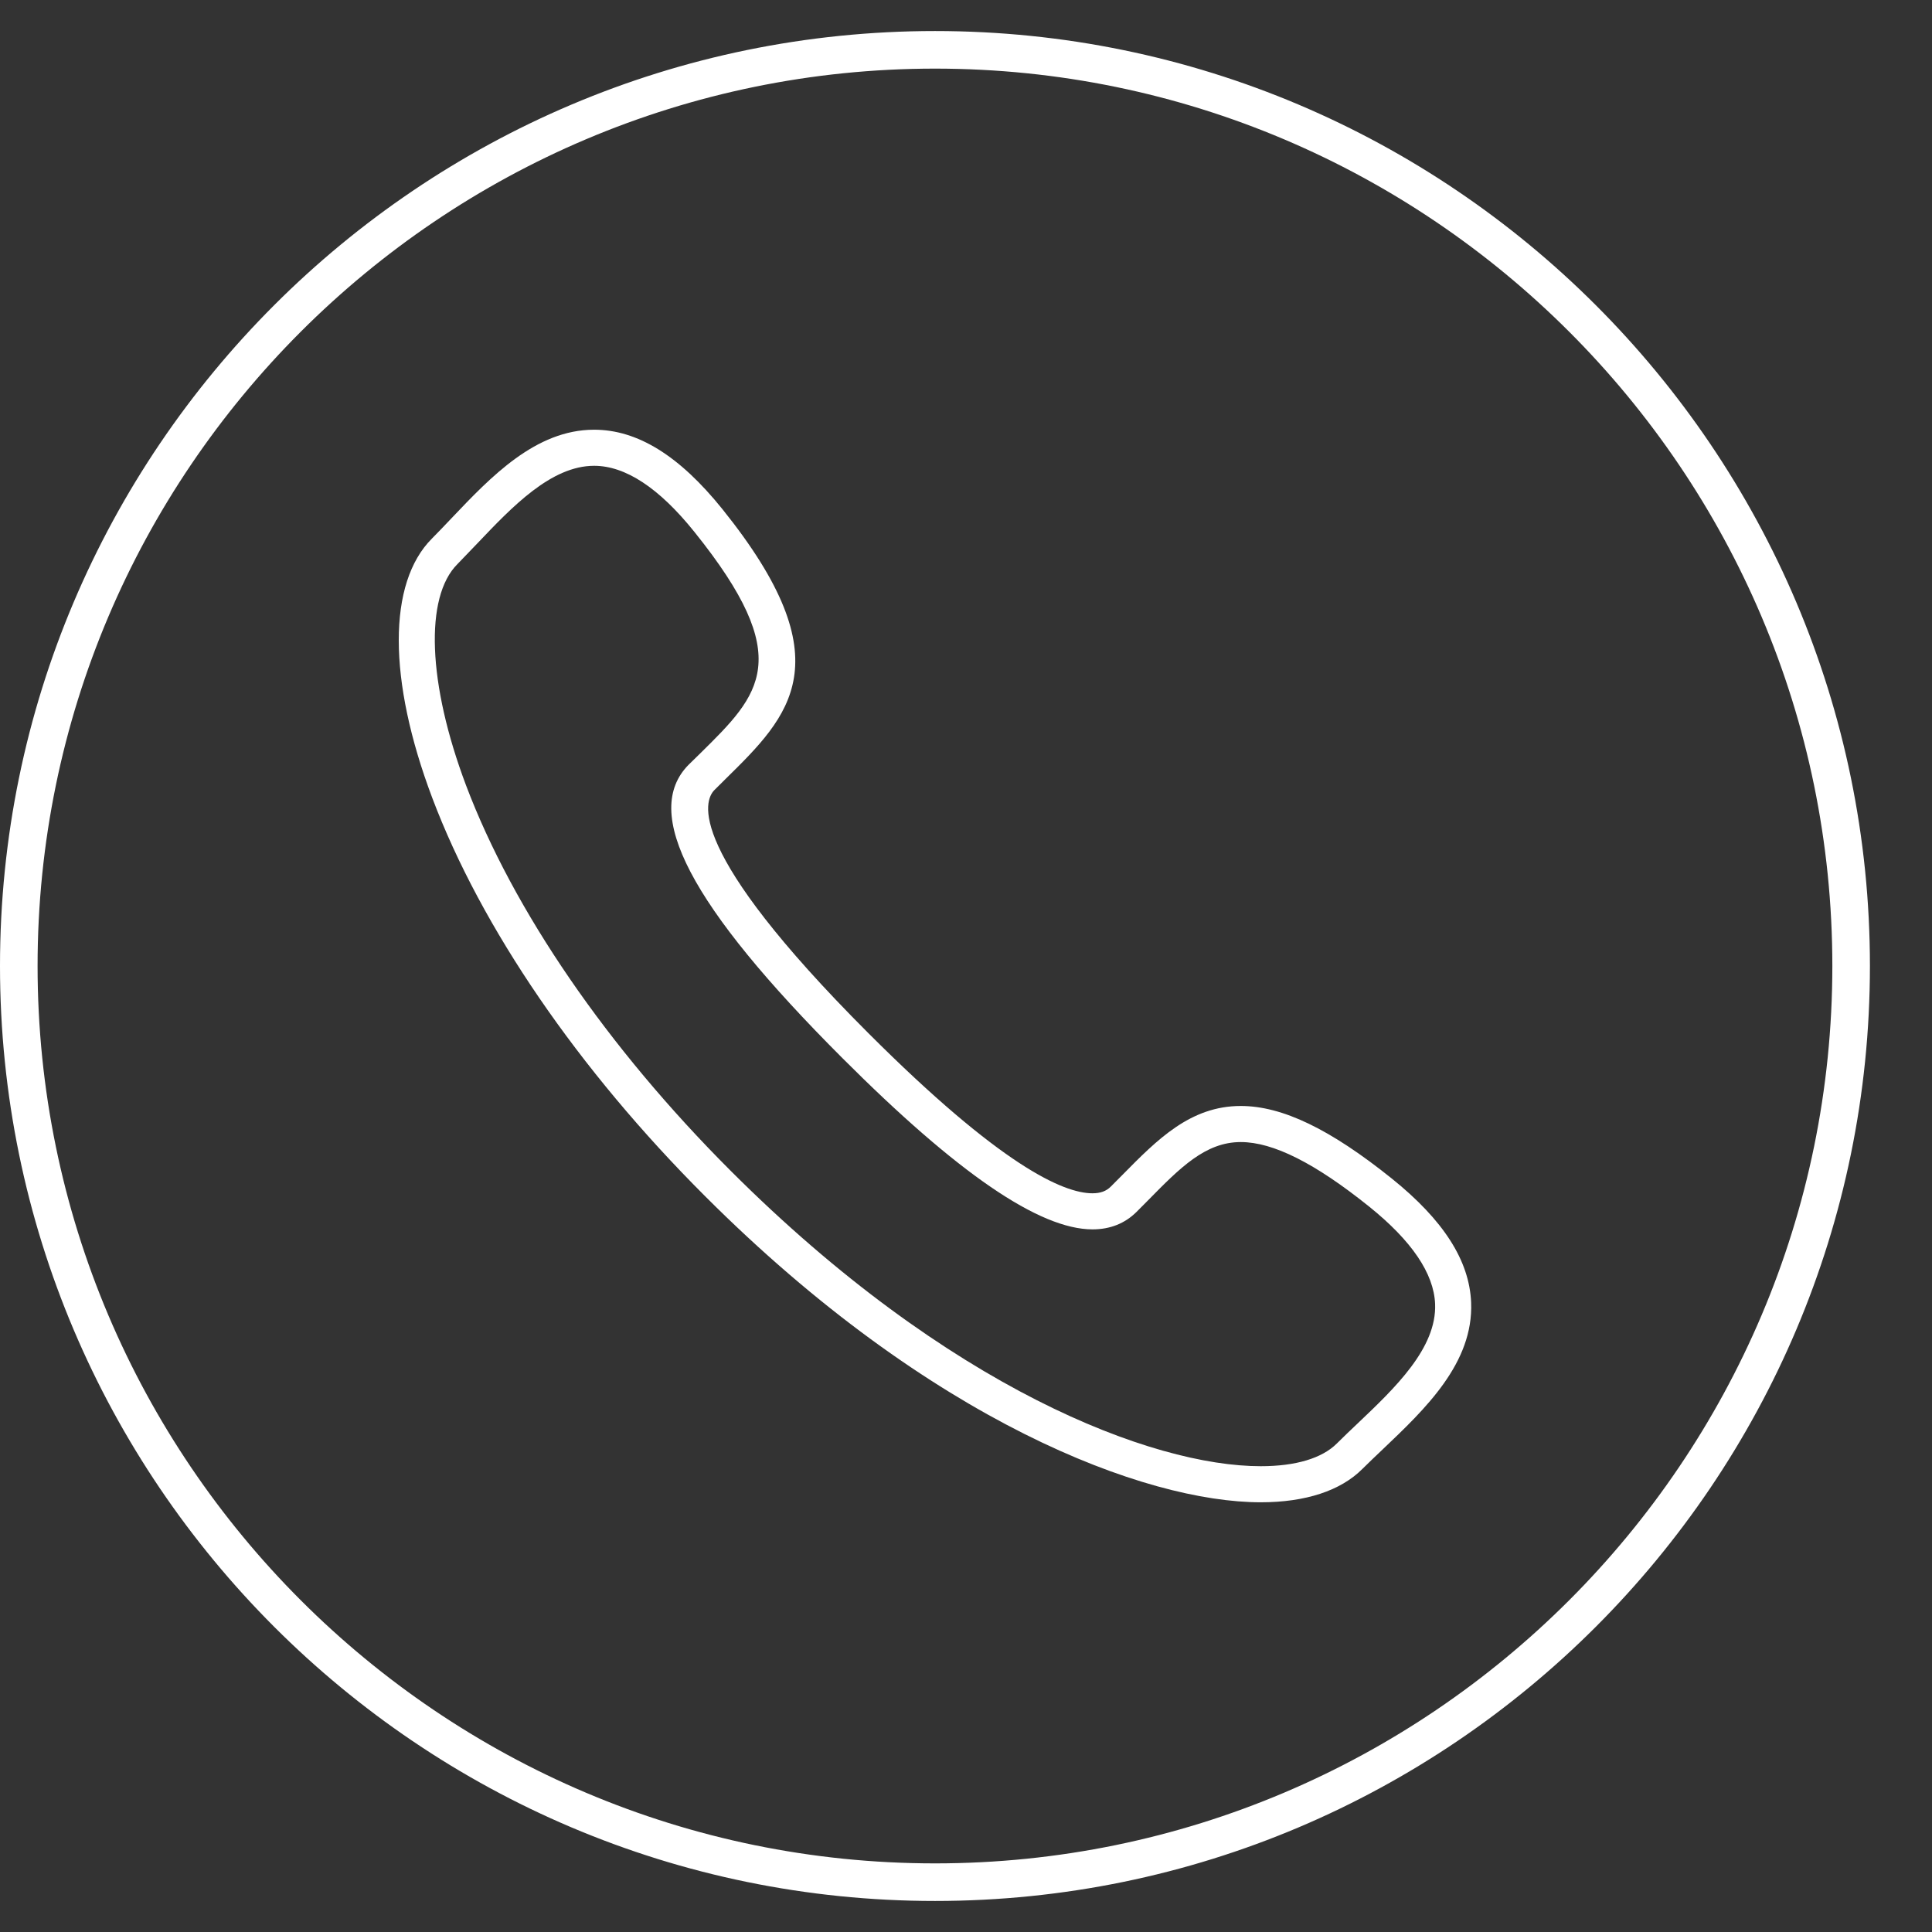
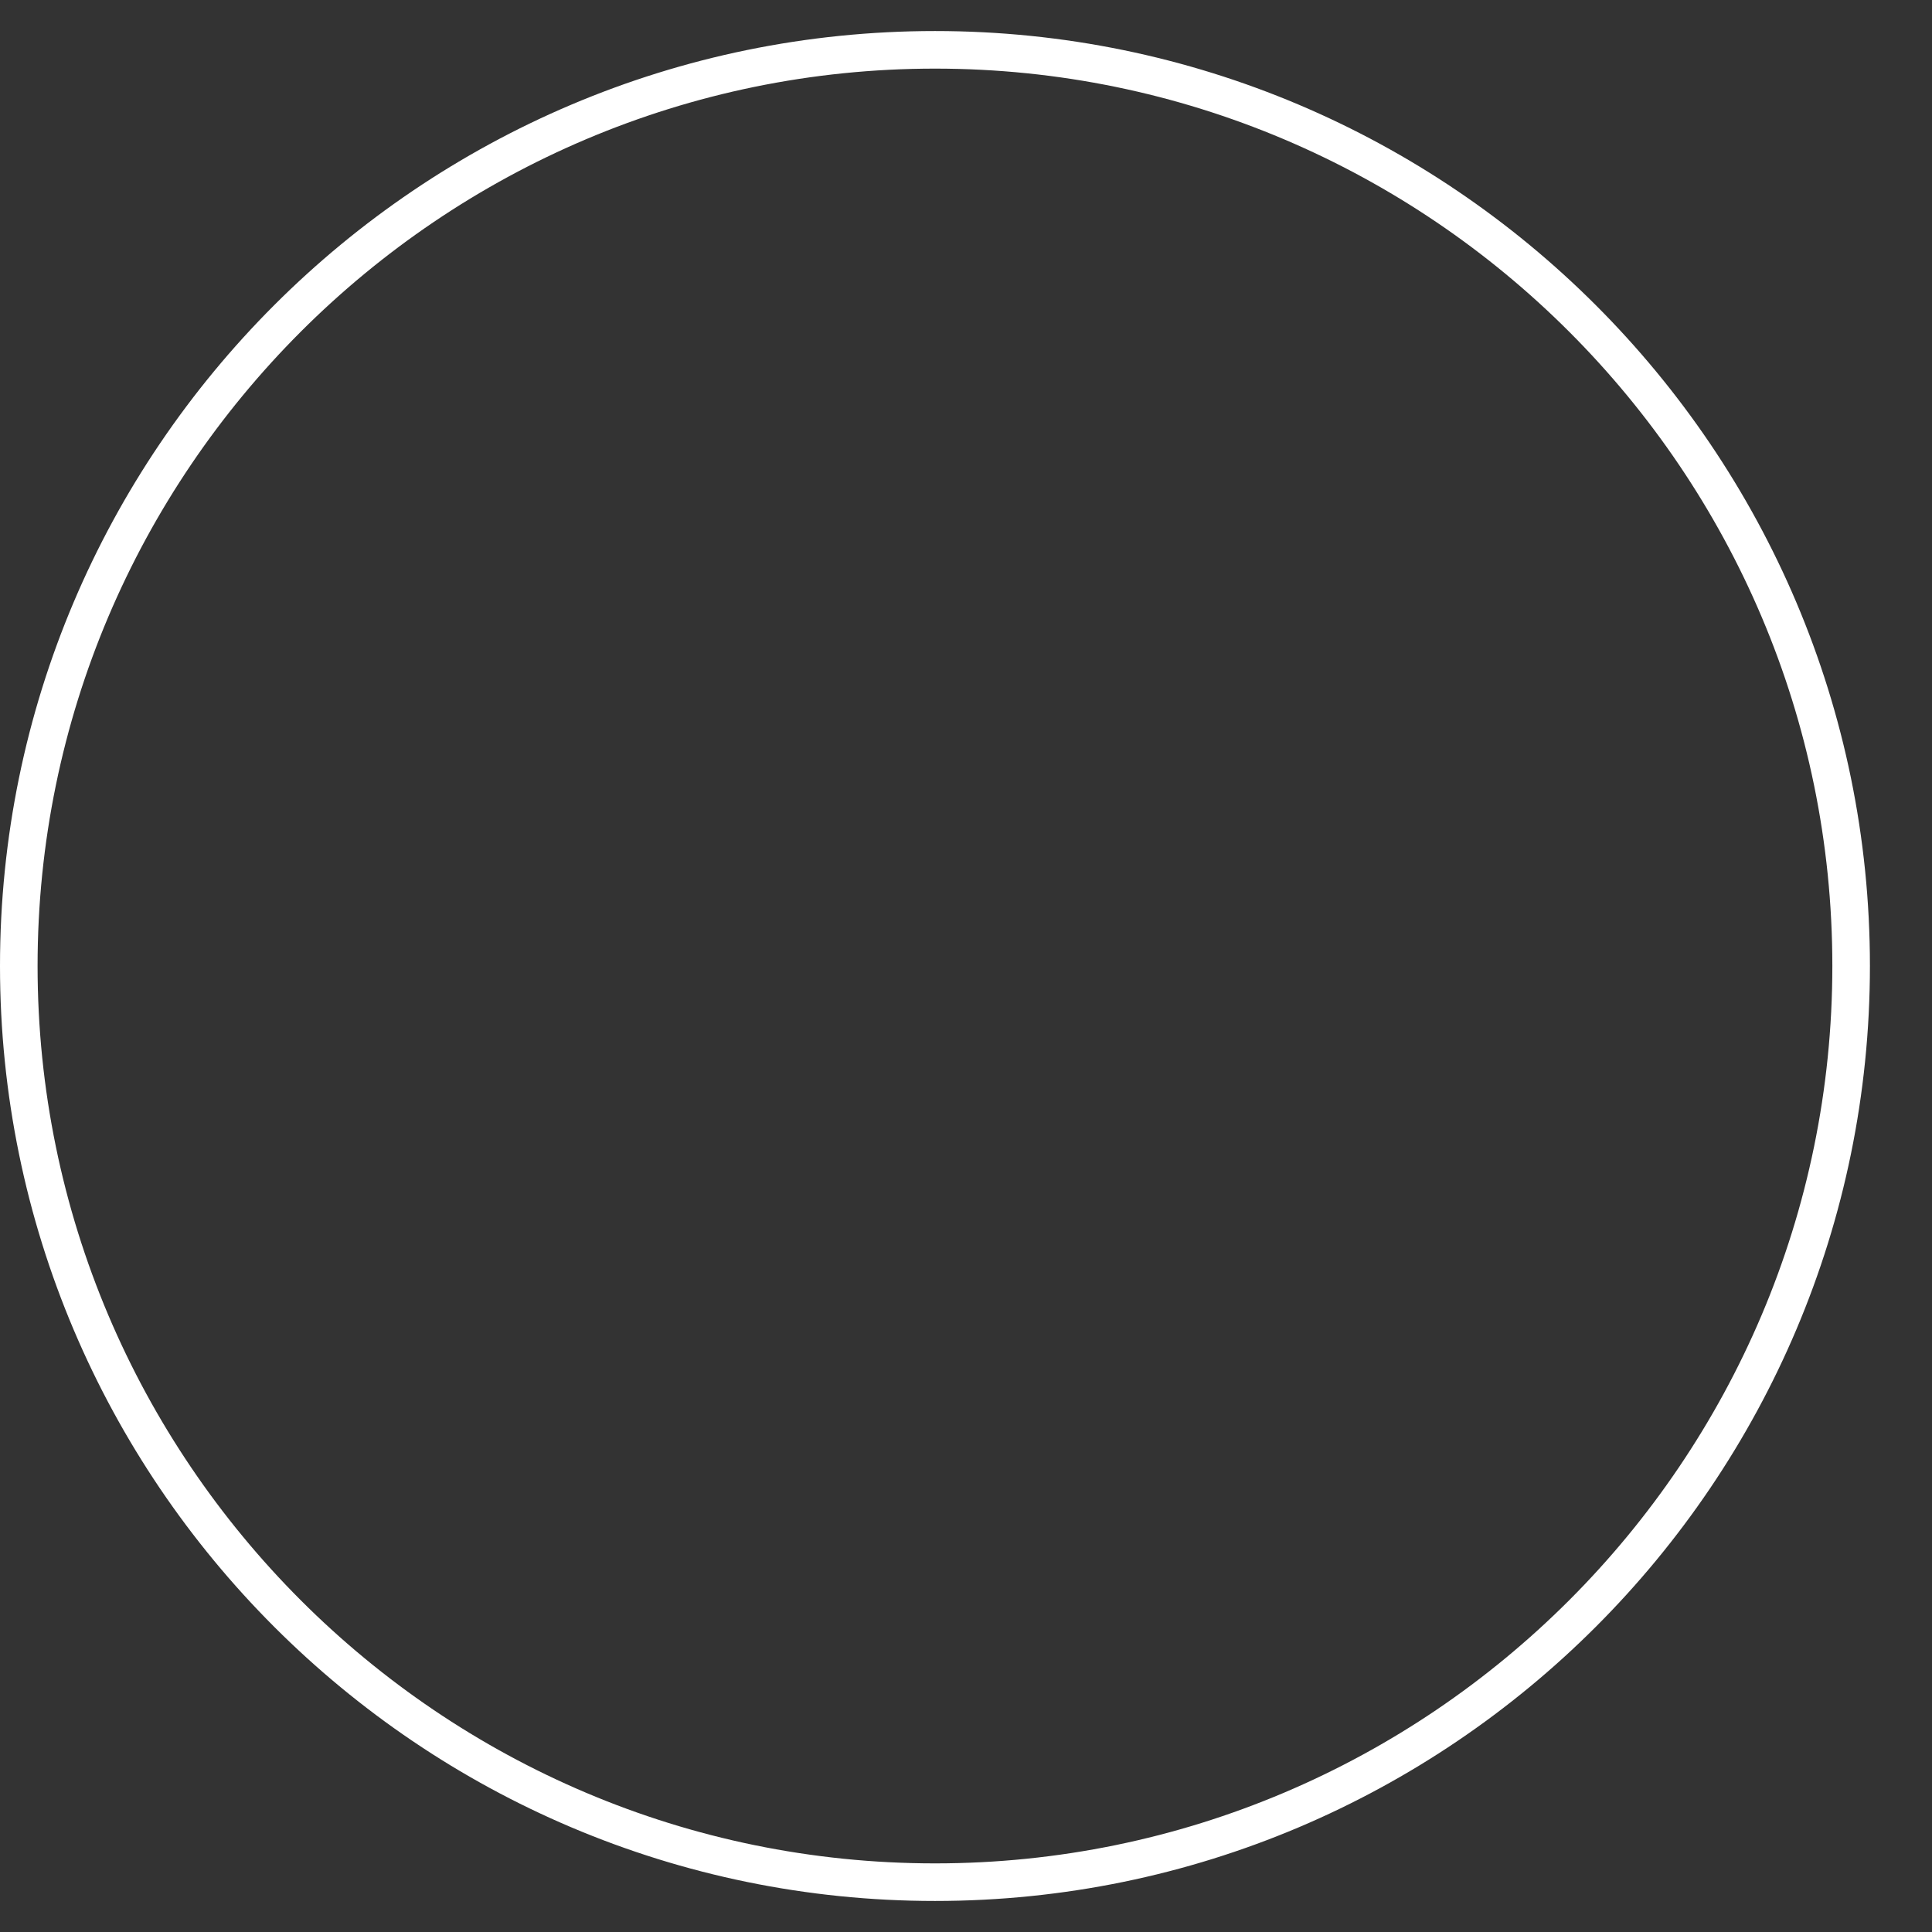
<svg xmlns="http://www.w3.org/2000/svg" width="31" height="31" viewBox="0 0 31 31" fill="none">
  <rect x="0" y="0" width="31" height="31" fill="#333333" stroke="none" />
-   <path fill-rule="evenodd" clip-rule="evenodd" d="M21.787 22.837C21.671 22.947 21.557 23.055 21.451 23.161C21.213 23.399 20.791 23.526 20.229 23.526C18.492 23.526 15.221 22.283 11.72 18.782C9.743 16.805 8.236 14.609 7.477 12.599C6.864 10.973 6.809 9.579 7.341 9.05C7.445 8.943 7.553 8.83 7.664 8.714C8.217 8.133 8.843 7.474 9.533 7.474C10.035 7.474 10.575 7.829 11.139 8.531C12.779 10.569 12.199 11.139 11.239 12.085L11.053 12.267C10.287 13.034 11.071 14.533 13.52 16.981C15.365 18.827 16.677 19.725 17.529 19.726C17.813 19.726 18.049 19.631 18.235 19.447L18.42 19.261C18.935 18.737 19.341 18.325 19.909 18.325C20.428 18.325 21.101 18.663 21.971 19.362C22.651 19.909 23.007 20.433 23.027 20.922C23.056 21.631 22.381 22.273 21.787 22.837H21.787ZM22.333 18.911C21.344 18.117 20.575 17.746 19.909 17.746C19.1 17.746 18.569 18.285 18.008 18.854L17.825 19.038C17.751 19.113 17.657 19.147 17.529 19.147C17.061 19.147 16.056 18.701 13.929 16.573C10.979 13.621 11.296 12.845 11.463 12.677L11.644 12.497C12.671 11.487 13.557 10.614 11.591 8.169C10.901 7.311 10.228 6.895 9.533 6.895C8.595 6.895 7.877 7.65 7.245 8.315C7.137 8.429 7.033 8.538 6.931 8.641C6.219 9.353 6.221 10.909 6.936 12.803C7.723 14.889 9.276 17.157 11.311 19.191C14.937 22.818 18.381 24.105 20.229 24.105C20.948 24.105 21.512 23.919 21.86 23.57C21.963 23.469 22.072 23.363 22.185 23.257C22.869 22.607 23.645 21.87 23.605 20.898C23.577 20.226 23.161 19.577 22.333 18.911L22.333 18.911Z" fill="white" />
  <path fill-rule="evenodd" clip-rule="evenodd" d="M15.003 1.101C7.063 1.101 0.603 7.561 0.603 15.499C0.603 23.439 7.063 29.899 15.003 29.899C22.941 29.899 29.401 23.439 29.401 15.499C29.401 7.561 22.941 1.101 15.003 1.101ZM15.003 30.502C6.731 30.502 0 23.773 0 15.499C0 7.227 6.731 0.498 15.003 0.498C23.275 0.498 30.004 7.227 30.004 15.499C30.004 23.773 23.275 30.502 15.003 30.502Z" fill="white" />
</svg>